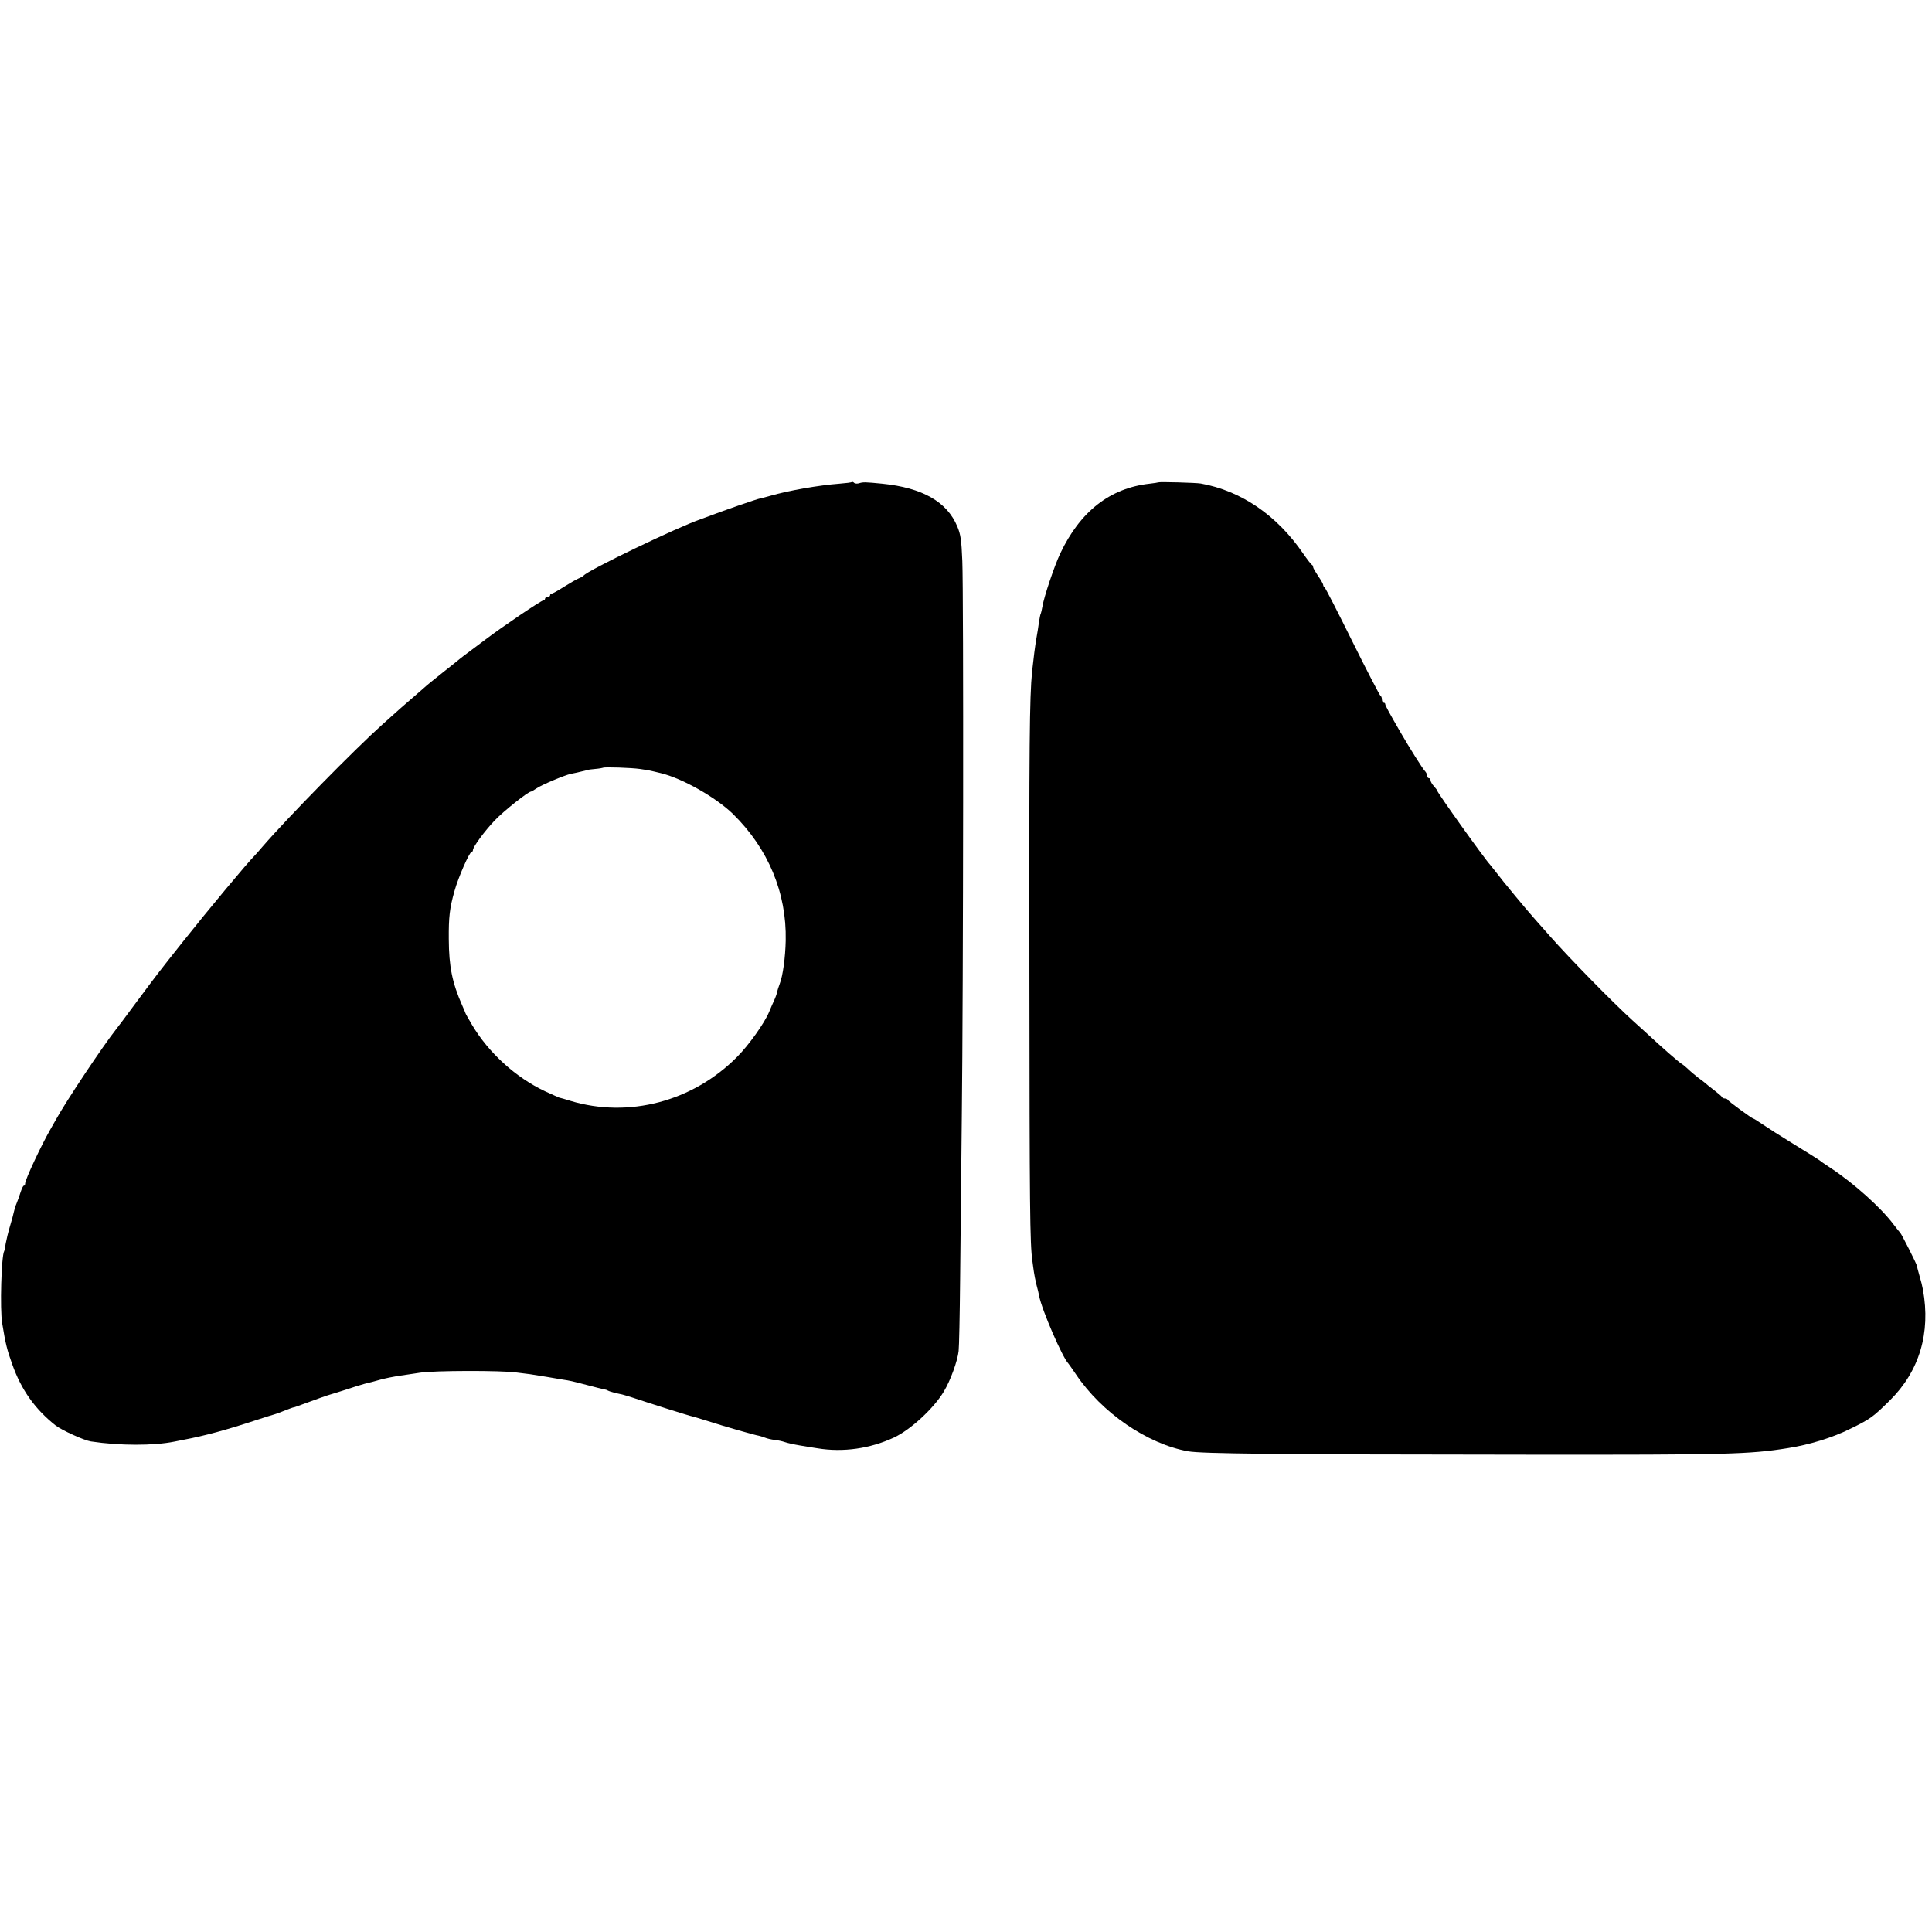
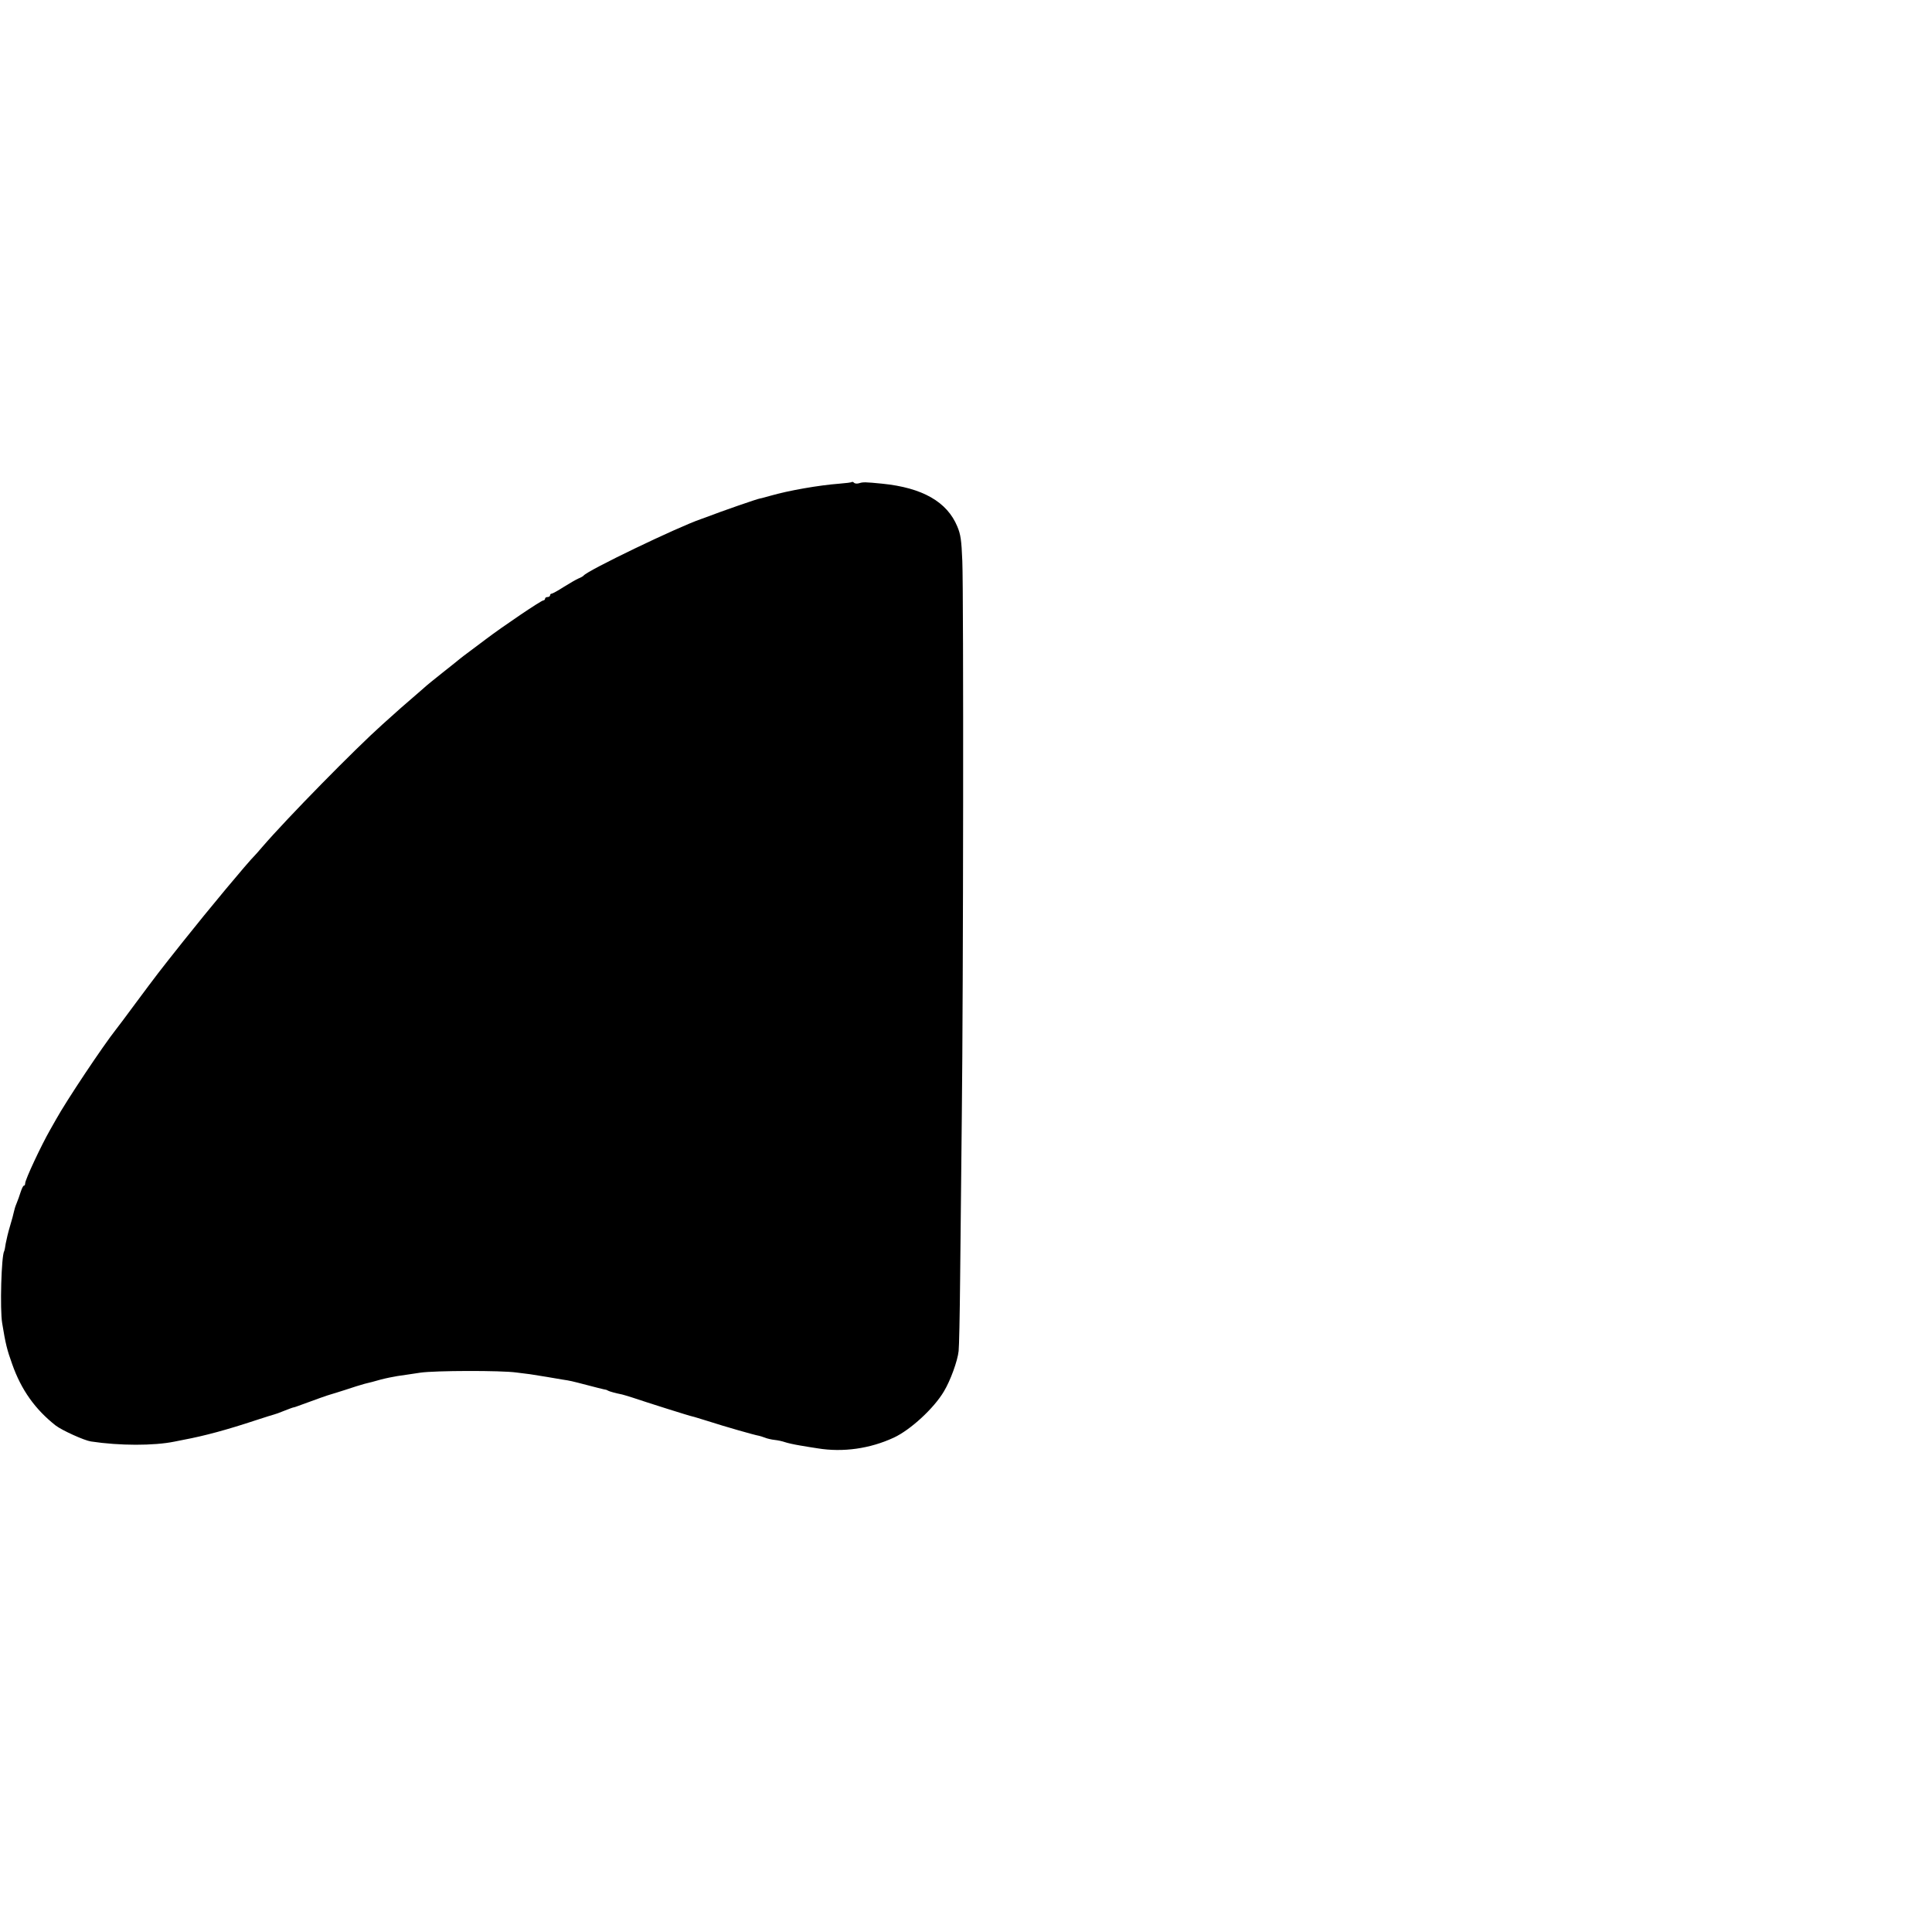
<svg xmlns="http://www.w3.org/2000/svg" version="1.0" width="1152pt" height="1152pt" viewBox="0 0 1152 1152" preserveAspectRatio="xMidYMid meet">
  <g transform="translate(0,1152) scale(0.1,-0.1)" fill="#000000" stroke="none">
-     <path d="M5079 8646 c-2 -3 -36 -7 -74 -10 -121 -9 -304 -41 -411 -72 -29 -8 -57 -16 -61 -16 -13 -1 -227 -75 -328 -114 -11 -4 -22 -8 -25 -9 -140 -48 -678 -307 -700 -337 -3 -4 -17 -12 -30 -17 -14 -6 -54 -29 -89 -51 -34 -22 -67 -40 -72 -40 -5 0 -9 -4 -9 -10 0 -5 -7 -10 -15 -10 -8 0 -15 -4 -15 -10 0 -5 -5 -10 -10 -10 -13 0 -245 -157 -345 -233 -5 -4 -41 -31 -80 -60 -38 -28 -72 -54 -75 -57 -3 -3 -48 -39 -100 -80 -52 -41 -102 -82 -110 -90 -9 -8 -40 -35 -69 -60 -60 -51 -67 -58 -181 -160 -161 -144 -566 -556 -716 -730 -21 -25 -41 -47 -44 -50 -46 -46 -275 -321 -430 -516 -150 -189 -146 -184 -283 -368 -53 -72 -104 -140 -113 -151 -80 -101 -298 -428 -360 -540 -6 -11 -21 -38 -34 -60 -54 -94 -150 -299 -150 -321 0 -8 -3 -14 -8 -14 -4 0 -12 -17 -19 -38 -6 -20 -17 -50 -24 -67 -7 -16 -14 -39 -16 -50 -2 -11 -12 -49 -23 -85 -11 -36 -22 -83 -26 -105 -3 -22 -7 -42 -9 -45 -17 -28 -26 -348 -12 -430 20 -123 29 -159 60 -245 54 -153 137 -269 259 -365 38 -29 170 -89 210 -95 171 -26 375 -26 498 -1 14 3 39 8 55 11 123 23 257 59 435 118 52 17 100 32 105 33 6 1 33 11 60 22 28 11 52 20 55 20 3 0 12 3 20 6 119 44 188 68 200 71 8 2 49 15 90 28 41 14 93 30 115 36 22 5 65 16 95 25 30 8 75 17 100 21 25 4 86 12 135 20 86 13 485 14 575 1 19 -2 55 -7 80 -10 25 -4 70 -11 100 -16 30 -5 72 -12 94 -16 47 -7 51 -8 151 -34 44 -12 87 -22 95 -24 9 -1 20 -4 25 -8 9 -5 45 -15 85 -23 8 -2 35 -10 60 -18 92 -31 345 -111 359 -113 7 -1 47 -14 90 -27 102 -33 284 -85 306 -88 6 -1 21 -6 35 -11 14 -6 41 -12 60 -14 19 -2 46 -8 60 -13 14 -5 54 -14 90 -20 36 -6 83 -14 105 -17 152 -25 313 -2 455 64 99 46 239 175 298 275 39 64 82 183 88 241 3 23 7 217 9 431 2 215 7 651 10 970 9 763 11 3119 3 3310 -5 125 -10 159 -30 206 -61 147 -208 231 -448 255 -101 10 -114 10 -136 3 -12 -4 -26 -3 -31 2 -5 5 -11 7 -14 5z m-1264 -1711 c53 -8 55 -8 125 -25 129 -31 329 -145 430 -243 211 -207 321 -471 315 -755 -2 -100 -17 -211 -36 -259 -6 -16 -13 -37 -15 -48 -2 -10 -10 -33 -18 -50 -8 -16 -21 -48 -30 -69 -28 -67 -121 -198 -192 -269 -263 -265 -645 -366 -993 -261 -31 10 -60 18 -66 19 -5 2 -44 19 -85 38 -176 83 -337 230 -436 397 -21 36 -39 67 -39 70 -1 3 -9 23 -19 45 -60 136 -79 232 -80 395 -1 131 5 185 34 287 22 80 89 233 102 233 4 0 8 5 8 11 0 19 69 113 130 177 52 55 199 172 216 172 3 0 18 9 33 19 28 20 170 80 206 87 17 3 49 10 88 20 4 1 8 2 10 3 1 1 22 4 46 6 24 2 45 6 46 7 6 6 171 0 220 -7z" />
-     <path d="M6907 8644 c-1 -1 -25 -5 -52 -8 -236 -26 -414 -165 -533 -416 -35 -74 -97 -259 -106 -315 -4 -21 -8 -40 -10 -44 -3 -3 -7 -27 -11 -51 -3 -25 -10 -67 -15 -95 -8 -45 -17 -117 -26 -200 -15 -152 -18 -430 -16 -1780 1 -1422 3 -1632 18 -1735 2 -19 7 -48 9 -65 2 -16 9 -50 15 -75 7 -25 14 -55 16 -67 16 -84 140 -369 174 -403 3 -3 23 -32 45 -64 155 -231 426 -416 670 -460 84 -14 502 -19 2045 -20 1169 -1 1299 2 1530 39 128 20 266 62 374 116 117 57 134 69 235 169 176 174 244 403 197 660 -6 29 -8 40 -24 95 -6 22 -12 43 -12 47 0 9 -92 191 -100 198 -3 3 -21 25 -40 50 -75 100 -237 245 -375 336 -33 21 -62 42 -65 45 -3 3 -70 45 -150 94 -80 49 -166 104 -192 122 -26 18 -50 33 -53 33 -8 0 -150 104 -153 112 -2 5 -10 8 -17 8 -7 0 -15 3 -17 8 -1 4 -23 23 -48 42 -25 19 -47 37 -50 40 -3 3 -22 18 -43 33 -20 16 -48 39 -60 51 -13 12 -30 27 -39 32 -17 10 -117 97 -207 181 -31 28 -69 63 -86 78 -115 104 -377 371 -495 505 -41 46 -79 90 -85 96 -45 50 -198 234 -235 284 -14 18 -30 38 -35 44 -34 36 -315 430 -315 441 0 3 -9 15 -20 27 -11 12 -20 28 -20 35 0 7 -4 13 -10 13 -5 0 -10 6 -10 14 0 8 -6 21 -14 29 -13 13 -93 140 -146 232 -67 116 -90 158 -90 166 0 5 -4 9 -10 9 -5 0 -10 9 -10 19 0 11 -4 21 -9 23 -4 2 -80 147 -167 323 -87 176 -162 322 -166 323 -4 2 -8 8 -8 14 0 5 -13 29 -30 53 -16 24 -30 48 -30 53 0 6 -3 12 -7 14 -5 2 -28 32 -53 68 -156 228 -370 374 -610 417 -29 5 -248 11 -253 7z" />
+     <path d="M5079 8646 c-2 -3 -36 -7 -74 -10 -121 -9 -304 -41 -411 -72 -29 -8 -57 -16 -61 -16 -13 -1 -227 -75 -328 -114 -11 -4 -22 -8 -25 -9 -140 -48 -678 -307 -700 -337 -3 -4 -17 -12 -30 -17 -14 -6 -54 -29 -89 -51 -34 -22 -67 -40 -72 -40 -5 0 -9 -4 -9 -10 0 -5 -7 -10 -15 -10 -8 0 -15 -4 -15 -10 0 -5 -5 -10 -10 -10 -13 0 -245 -157 -345 -233 -5 -4 -41 -31 -80 -60 -38 -28 -72 -54 -75 -57 -3 -3 -48 -39 -100 -80 -52 -41 -102 -82 -110 -90 -9 -8 -40 -35 -69 -60 -60 -51 -67 -58 -181 -160 -161 -144 -566 -556 -716 -730 -21 -25 -41 -47 -44 -50 -46 -46 -275 -321 -430 -516 -150 -189 -146 -184 -283 -368 -53 -72 -104 -140 -113 -151 -80 -101 -298 -428 -360 -540 -6 -11 -21 -38 -34 -60 -54 -94 -150 -299 -150 -321 0 -8 -3 -14 -8 -14 -4 0 -12 -17 -19 -38 -6 -20 -17 -50 -24 -67 -7 -16 -14 -39 -16 -50 -2 -11 -12 -49 -23 -85 -11 -36 -22 -83 -26 -105 -3 -22 -7 -42 -9 -45 -17 -28 -26 -348 -12 -430 20 -123 29 -159 60 -245 54 -153 137 -269 259 -365 38 -29 170 -89 210 -95 171 -26 375 -26 498 -1 14 3 39 8 55 11 123 23 257 59 435 118 52 17 100 32 105 33 6 1 33 11 60 22 28 11 52 20 55 20 3 0 12 3 20 6 119 44 188 68 200 71 8 2 49 15 90 28 41 14 93 30 115 36 22 5 65 16 95 25 30 8 75 17 100 21 25 4 86 12 135 20 86 13 485 14 575 1 19 -2 55 -7 80 -10 25 -4 70 -11 100 -16 30 -5 72 -12 94 -16 47 -7 51 -8 151 -34 44 -12 87 -22 95 -24 9 -1 20 -4 25 -8 9 -5 45 -15 85 -23 8 -2 35 -10 60 -18 92 -31 345 -111 359 -113 7 -1 47 -14 90 -27 102 -33 284 -85 306 -88 6 -1 21 -6 35 -11 14 -6 41 -12 60 -14 19 -2 46 -8 60 -13 14 -5 54 -14 90 -20 36 -6 83 -14 105 -17 152 -25 313 -2 455 64 99 46 239 175 298 275 39 64 82 183 88 241 3 23 7 217 9 431 2 215 7 651 10 970 9 763 11 3119 3 3310 -5 125 -10 159 -30 206 -61 147 -208 231 -448 255 -101 10 -114 10 -136 3 -12 -4 -26 -3 -31 2 -5 5 -11 7 -14 5z m-1264 -1711 z" />
  </g>
</svg>